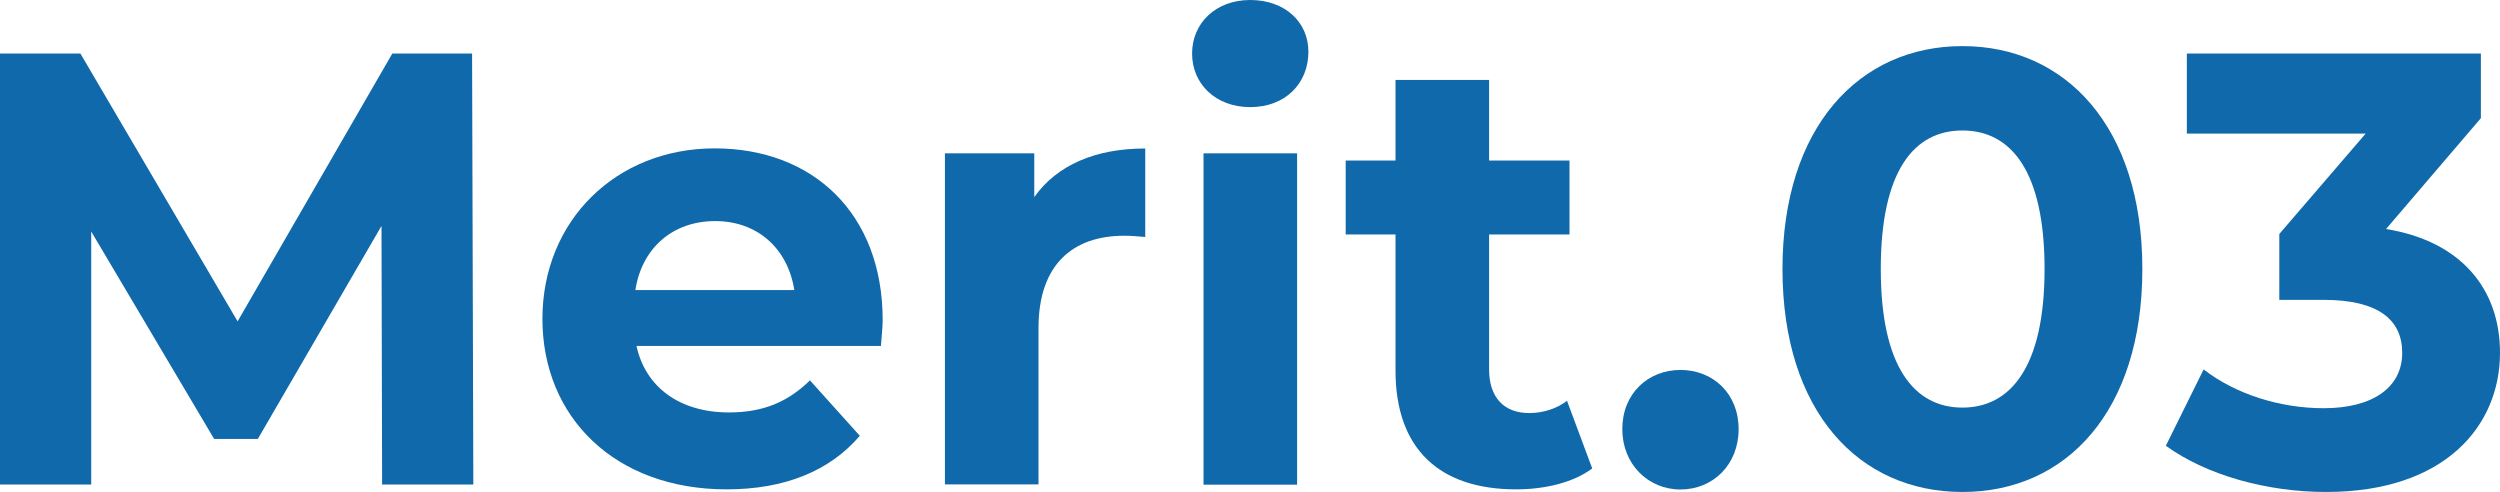
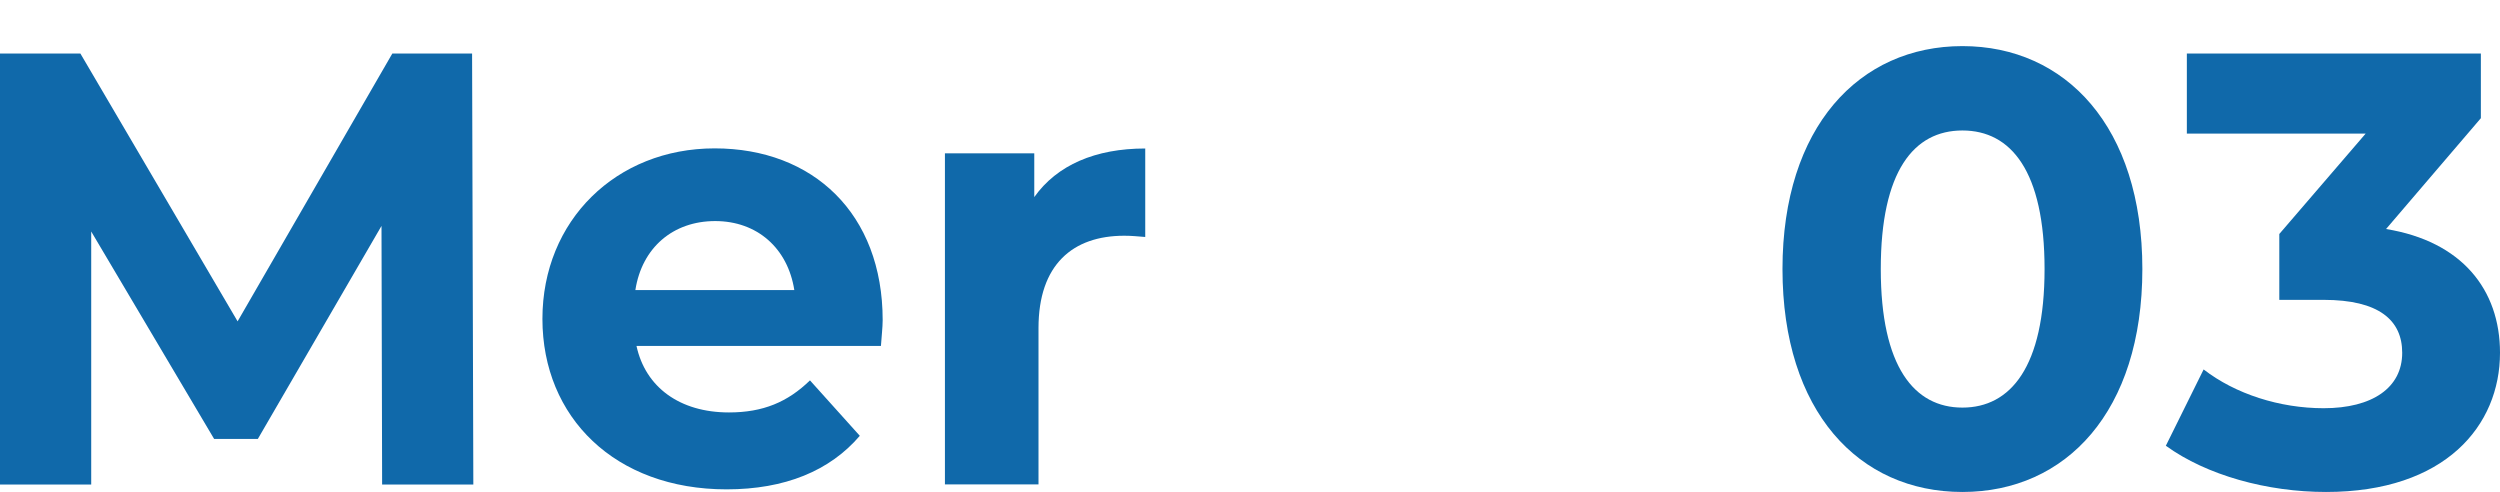
<svg xmlns="http://www.w3.org/2000/svg" id="_レイヤー_2" data-name="レイヤー 2" viewBox="0 0 201.18 39.59">
  <defs>
    <style>
      .cls-1 {
        fill: #1069aa;
      }
    </style>
  </defs>
  <g id="_レイヤー_3" data-name="レイヤー 3">
    <g>
      <path class="cls-1" d="M30.75,38.99l-.05-20.81-9.95,17.14h-3.52L7.34,18.63v20.36H0V4.31h6.47l12.65,21.55L31.57,4.31h6.42l.1,34.68h-7.34Z" />
-       <path class="cls-1" d="M70.87,27.84h-19.65c.72,3.32,3.48,5.35,7.44,5.35,2.75,0,4.73-.84,6.52-2.58l4.01,4.46c-2.41,2.82-6.03,4.31-10.72,4.31-8.98,0-14.82-5.8-14.82-13.72s5.94-13.72,13.86-13.72,13.52,5.25,13.52,13.82c0,.59-.1,1.44-.14,2.08ZM51.13,23.34h12.79c-.53-3.37-2.99-5.55-6.37-5.55s-5.89,2.13-6.42,5.55Z" />
+       <path class="cls-1" d="M70.87,27.84h-19.65c.72,3.32,3.48,5.35,7.44,5.35,2.75,0,4.73-.84,6.52-2.58l4.01,4.46c-2.41,2.82-6.03,4.31-10.72,4.31-8.98,0-14.82-5.8-14.82-13.72s5.94-13.72,13.86-13.72,13.52,5.25,13.52,13.82c0,.59-.1,1.44-.14,2.08ZM51.13,23.34h12.79c-.53-3.37-2.99-5.55-6.37-5.55s-5.89,2.13-6.42,5.55" />
      <path class="cls-1" d="M92.16,11.94v7.13c-.63-.05-1.11-.1-1.69-.1-4.15,0-6.9,2.33-6.9,7.43v12.58h-7.53V12.34h7.19v3.52c1.83-2.58,4.92-3.91,8.93-3.91Z" />
-       <path class="cls-1" d="M95.93,4.31c0-2.43,1.88-4.31,4.68-4.31s4.68,1.78,4.68,4.16c0,2.58-1.88,4.46-4.68,4.46s-4.68-1.88-4.68-4.31ZM96.85,12.34h7.53v26.66h-7.53V12.34Z" />
-       <path class="cls-1" d="M128.13,37.7c-1.54,1.14-3.81,1.68-6.13,1.68-6.13,0-9.7-3.22-9.7-9.56v-10.95h-4.01v-5.95h4.01v-6.49h7.53v6.49h6.47v5.95h-6.47v10.85c0,2.28,1.21,3.52,3.23,3.52,1.11,0,2.22-.35,3.04-.99l2.03,5.45Z" />
-       <path class="cls-1" d="M130.55,34.53c0-2.87,2.08-4.76,4.68-4.76s4.68,1.88,4.68,4.76-2.08,4.86-4.68,4.86-4.68-2.03-4.68-4.86Z" />
      <path class="cls-1" d="M143.44,21.65c0-11.44,6.18-17.94,14.48-17.94s14.48,6.49,14.48,17.94-6.13,17.94-14.48,17.94-14.48-6.49-14.48-17.94ZM164.53,21.65c0-7.88-2.7-11.15-6.61-11.15s-6.57,3.27-6.57,11.15,2.7,11.15,6.57,11.15,6.61-3.27,6.61-11.15Z" />
      <path class="cls-1" d="M201.18,28.39c0,5.85-4.39,11.2-14,11.2-4.73,0-9.61-1.34-12.89-3.72l3.04-6.14c2.56,1.98,6.13,3.12,9.66,3.12,3.91,0,6.32-1.64,6.32-4.46,0-2.63-1.88-4.26-6.32-4.26h-3.57v-5.3l6.95-8.08h-14.39v-6.44h23.66v5.2l-7.63,8.92c6.08.99,9.17,4.86,9.17,9.96Z" />
    </g>
  </g>
</svg>